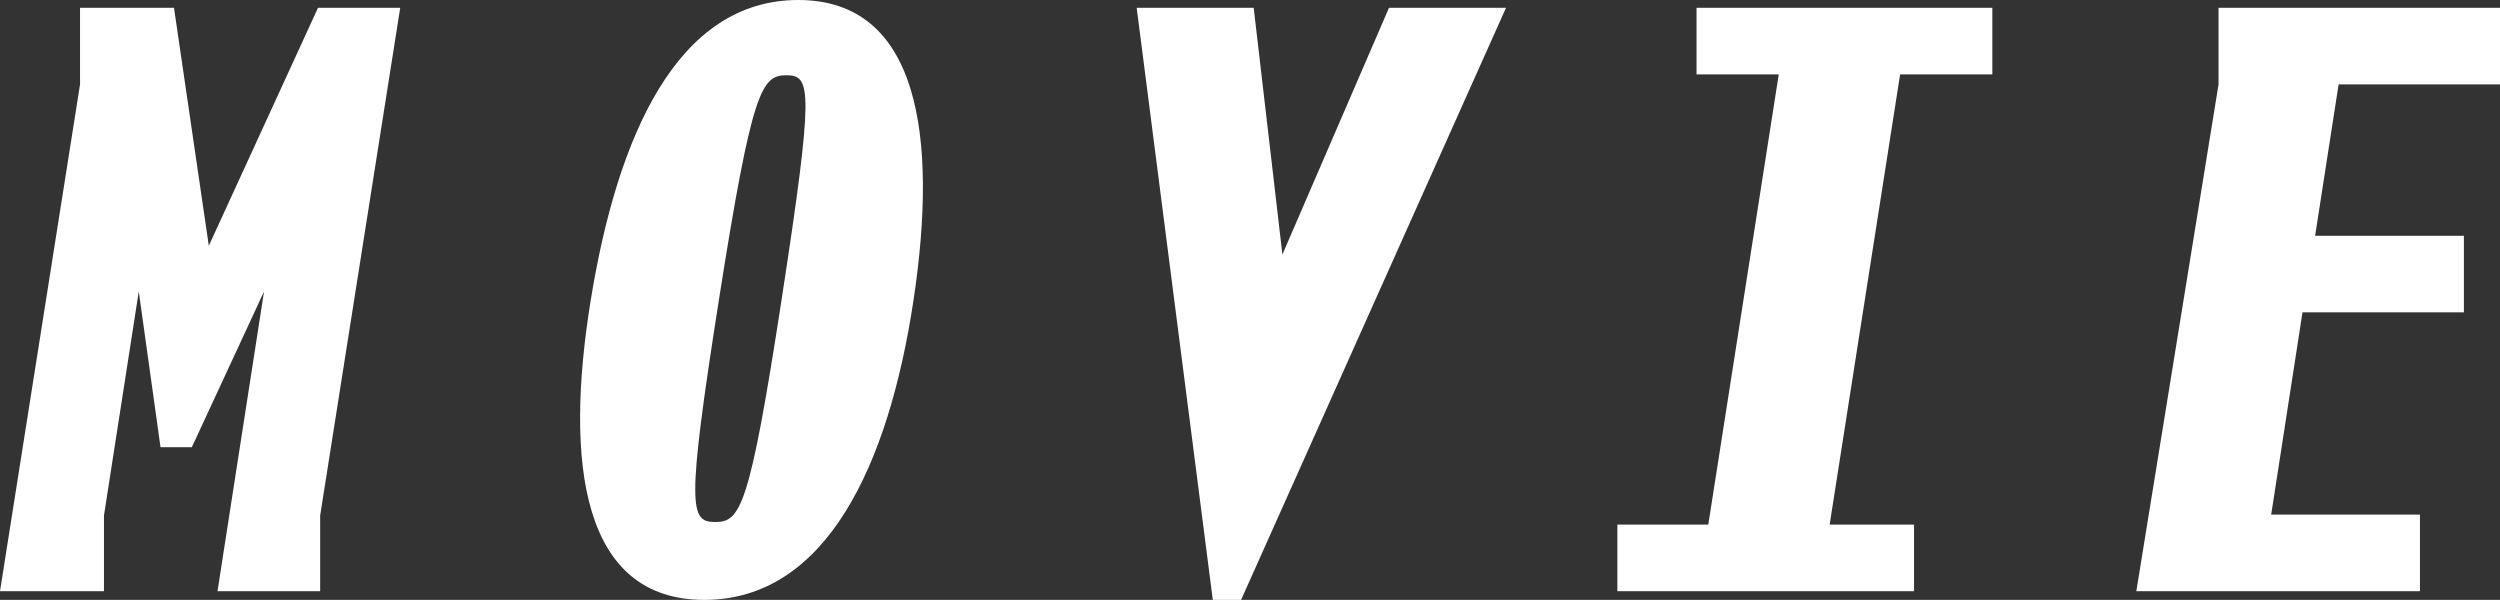
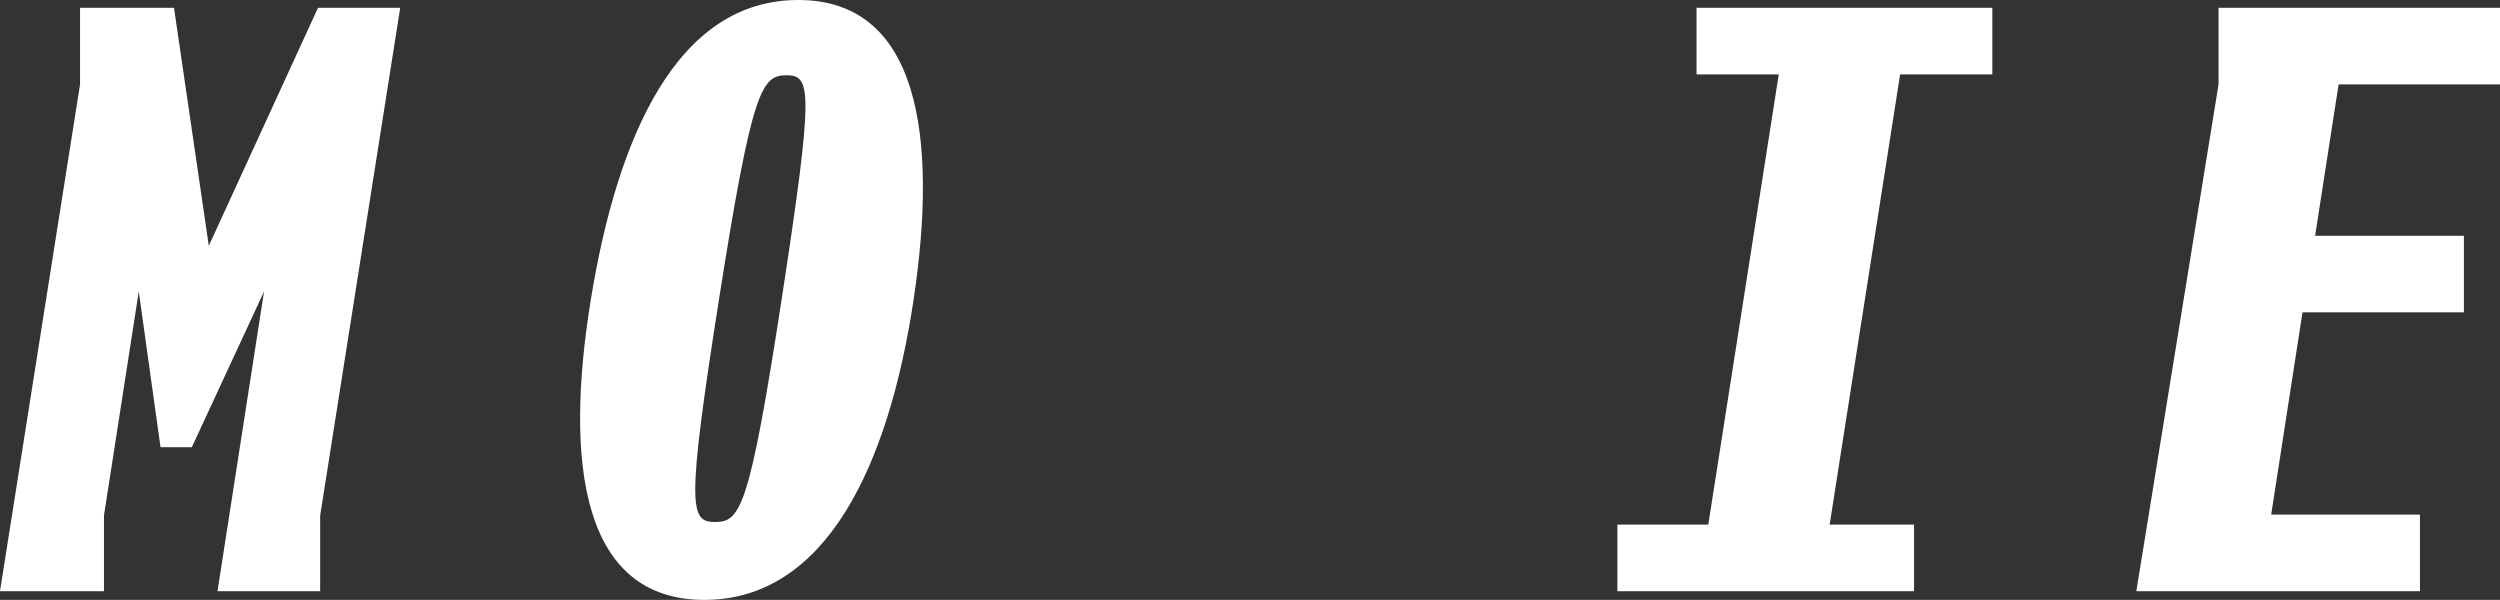
<svg xmlns="http://www.w3.org/2000/svg" id="text" viewBox="0 0 57.47 13.79">
  <rect x="0" y="0" width="57.47" height="13.79" fill="#333333" stroke="none" />
  <defs>
    <style>.cls-1{fill:#fff;}</style>
  </defs>
  <path class="cls-1" d="M5,13.59,6.07,6.7,4.41,10.28H3.69L3.19,6.7l-.8,5.15v1.74H0L1.84,1.94V.18H4l.8,5.47L7.31.18H9.2L7.36,11.85v1.74Z" />
-   <path class="cls-1" d="M18.35,0C21.12,0,21.57,3.12,21,6.9s-2,6.89-4.81,6.89-3.22-3.13-2.61-6.89S15.56,0,18.35,0ZM16.44,12c.58,0,.79-.31,1.53-5.13s.68-5.14.11-5.14-.79.31-1.55,5.14S15.86,12,16.44,12Z" />
-   <path class="cls-1" d="M28.53,13.79h-.65L26.13.18h2.69l.66,5.67L31.93.18h2.69Z" />
+   <path class="cls-1" d="M18.35,0C21.12,0,21.57,3.12,21,6.9s-2,6.89-4.81,6.89-3.22-3.13-2.61-6.89S15.56,0,18.35,0M16.44,12c.58,0,.79-.31,1.53-5.13s.68-5.14.11-5.14-.79.31-1.55,5.14S15.86,12,16.44,12Z" />
  <path class="cls-1" d="M44,12.06v1.53H37.18V12.06h2.09L40.89,1.71H39V.18h6.8V1.71H43.68L42.06,12.06Z" />
  <path class="cls-1" d="M51,1.94V.18h6.52V1.94H53.76l-.54,3.48h3.42V7.18H52.93l-.72,4.65h3.42v1.76H49.11Z" />
</svg>